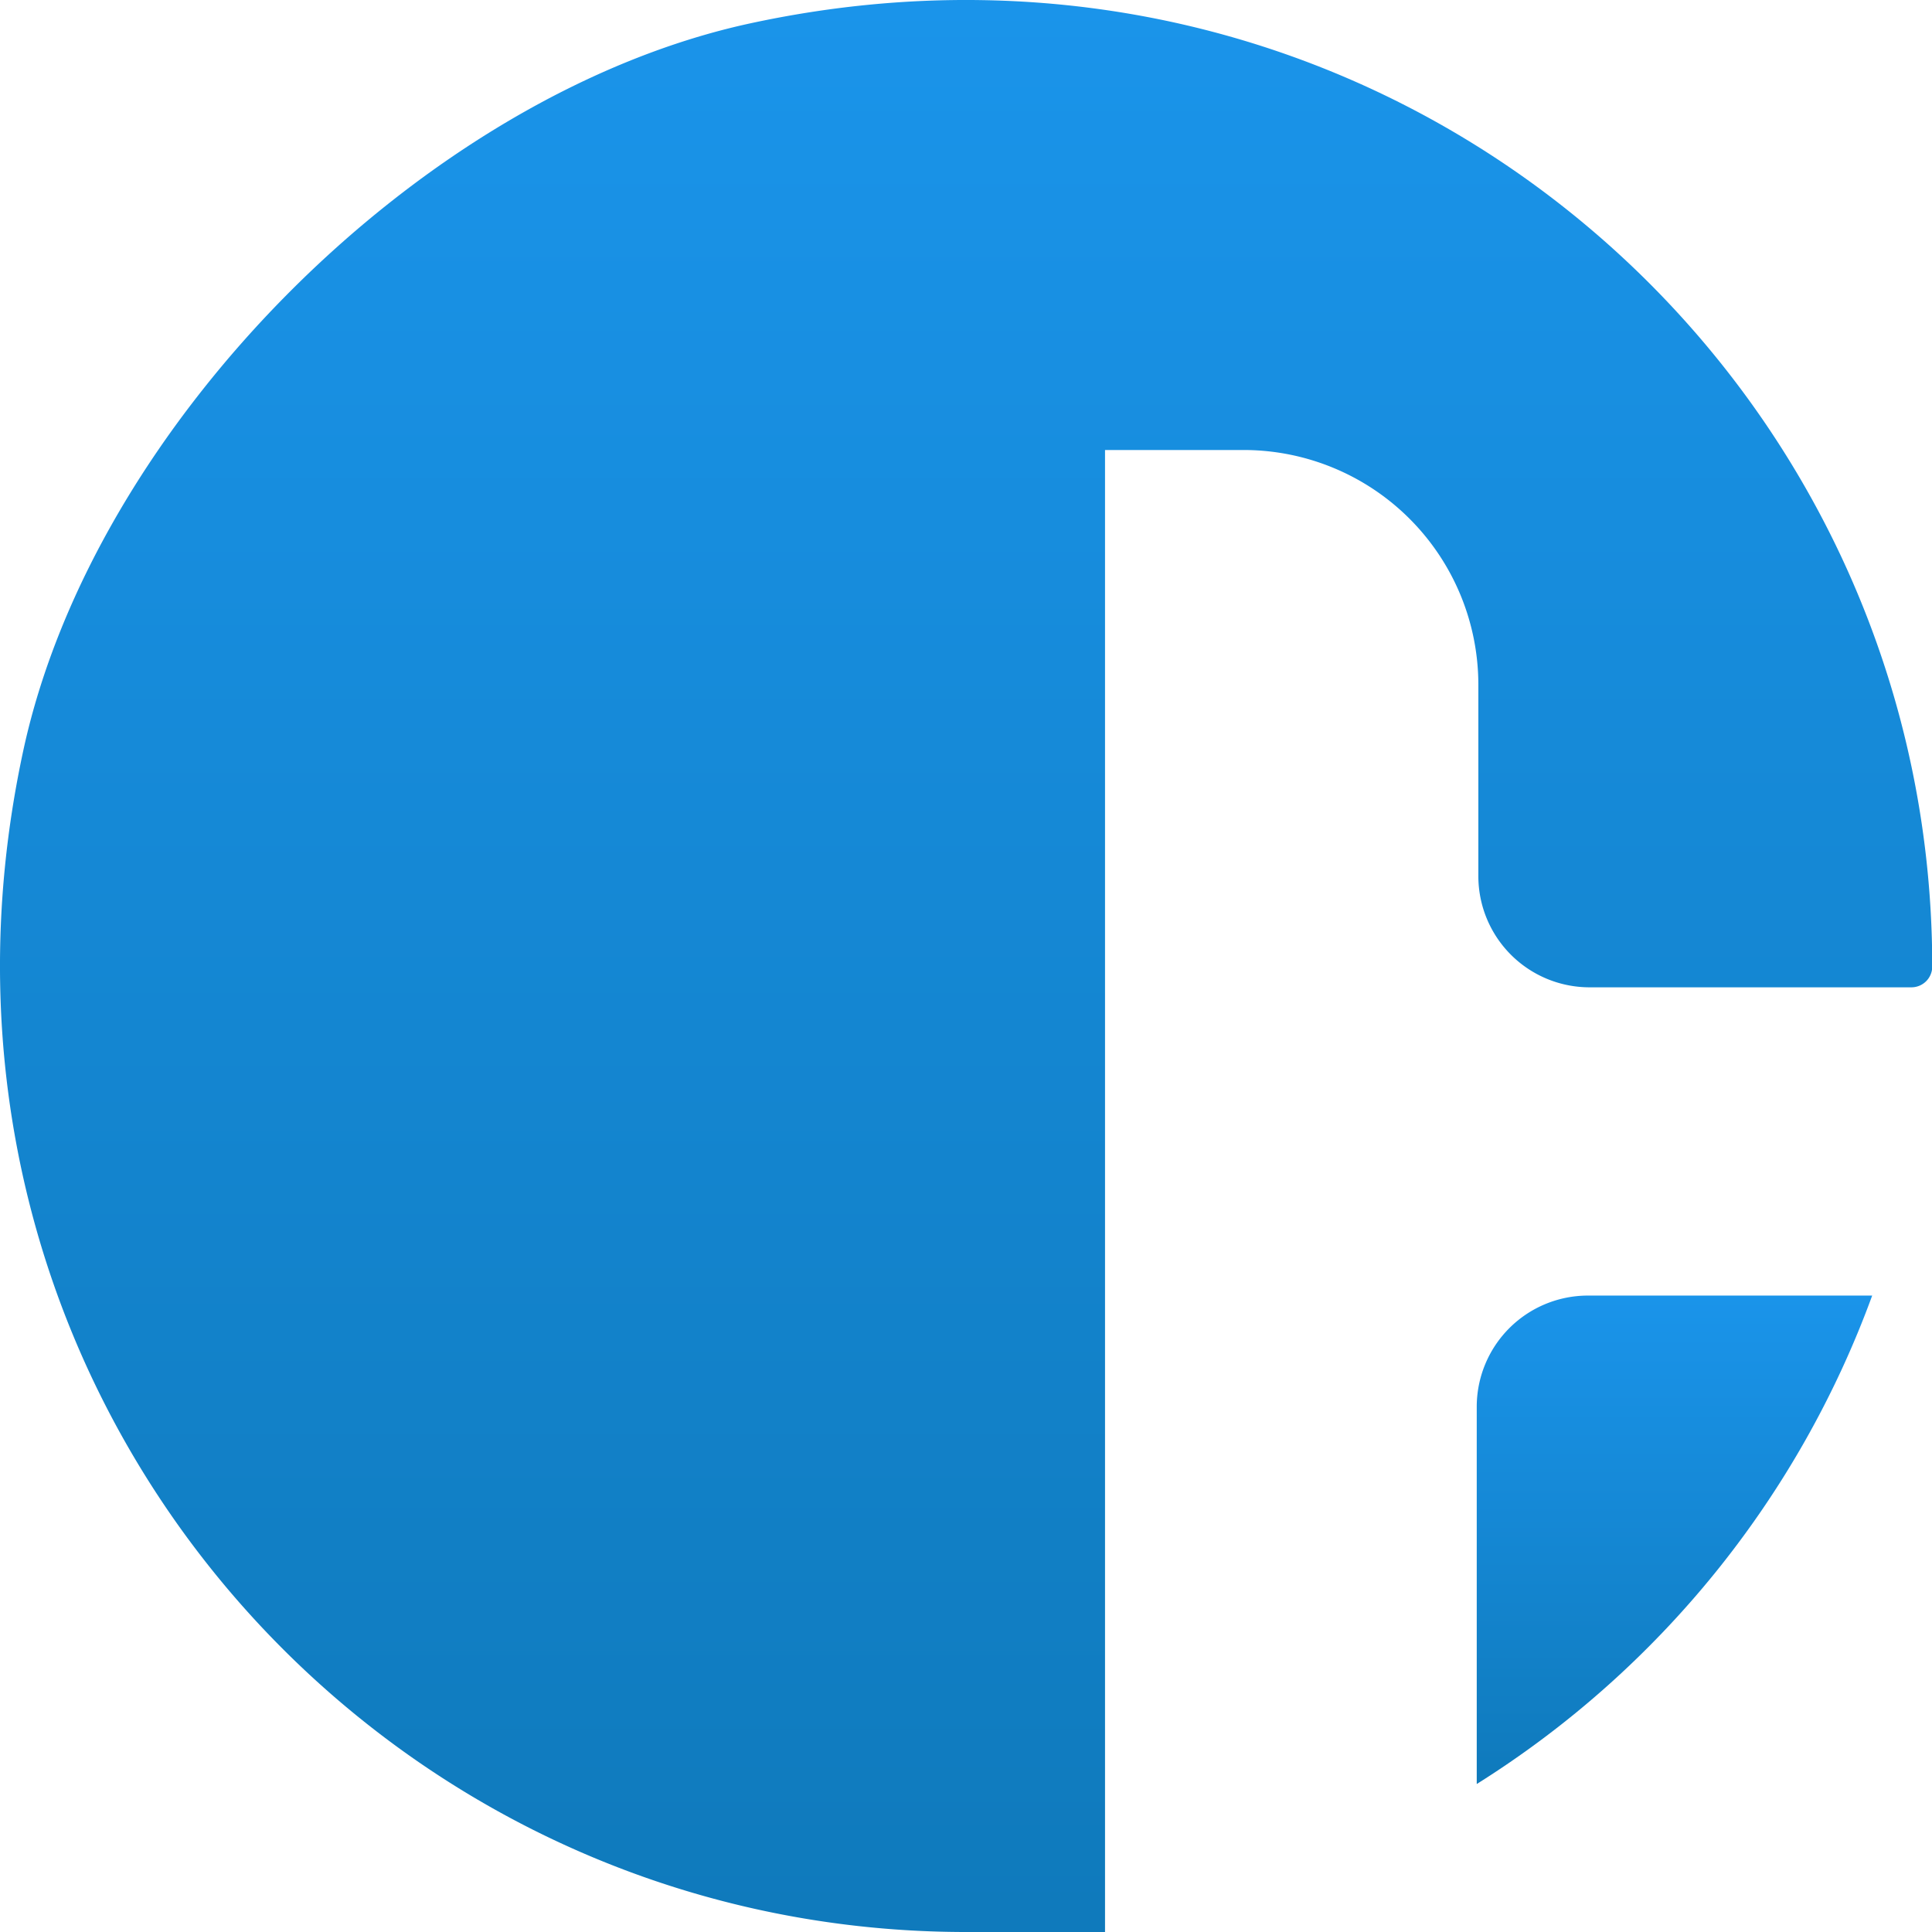
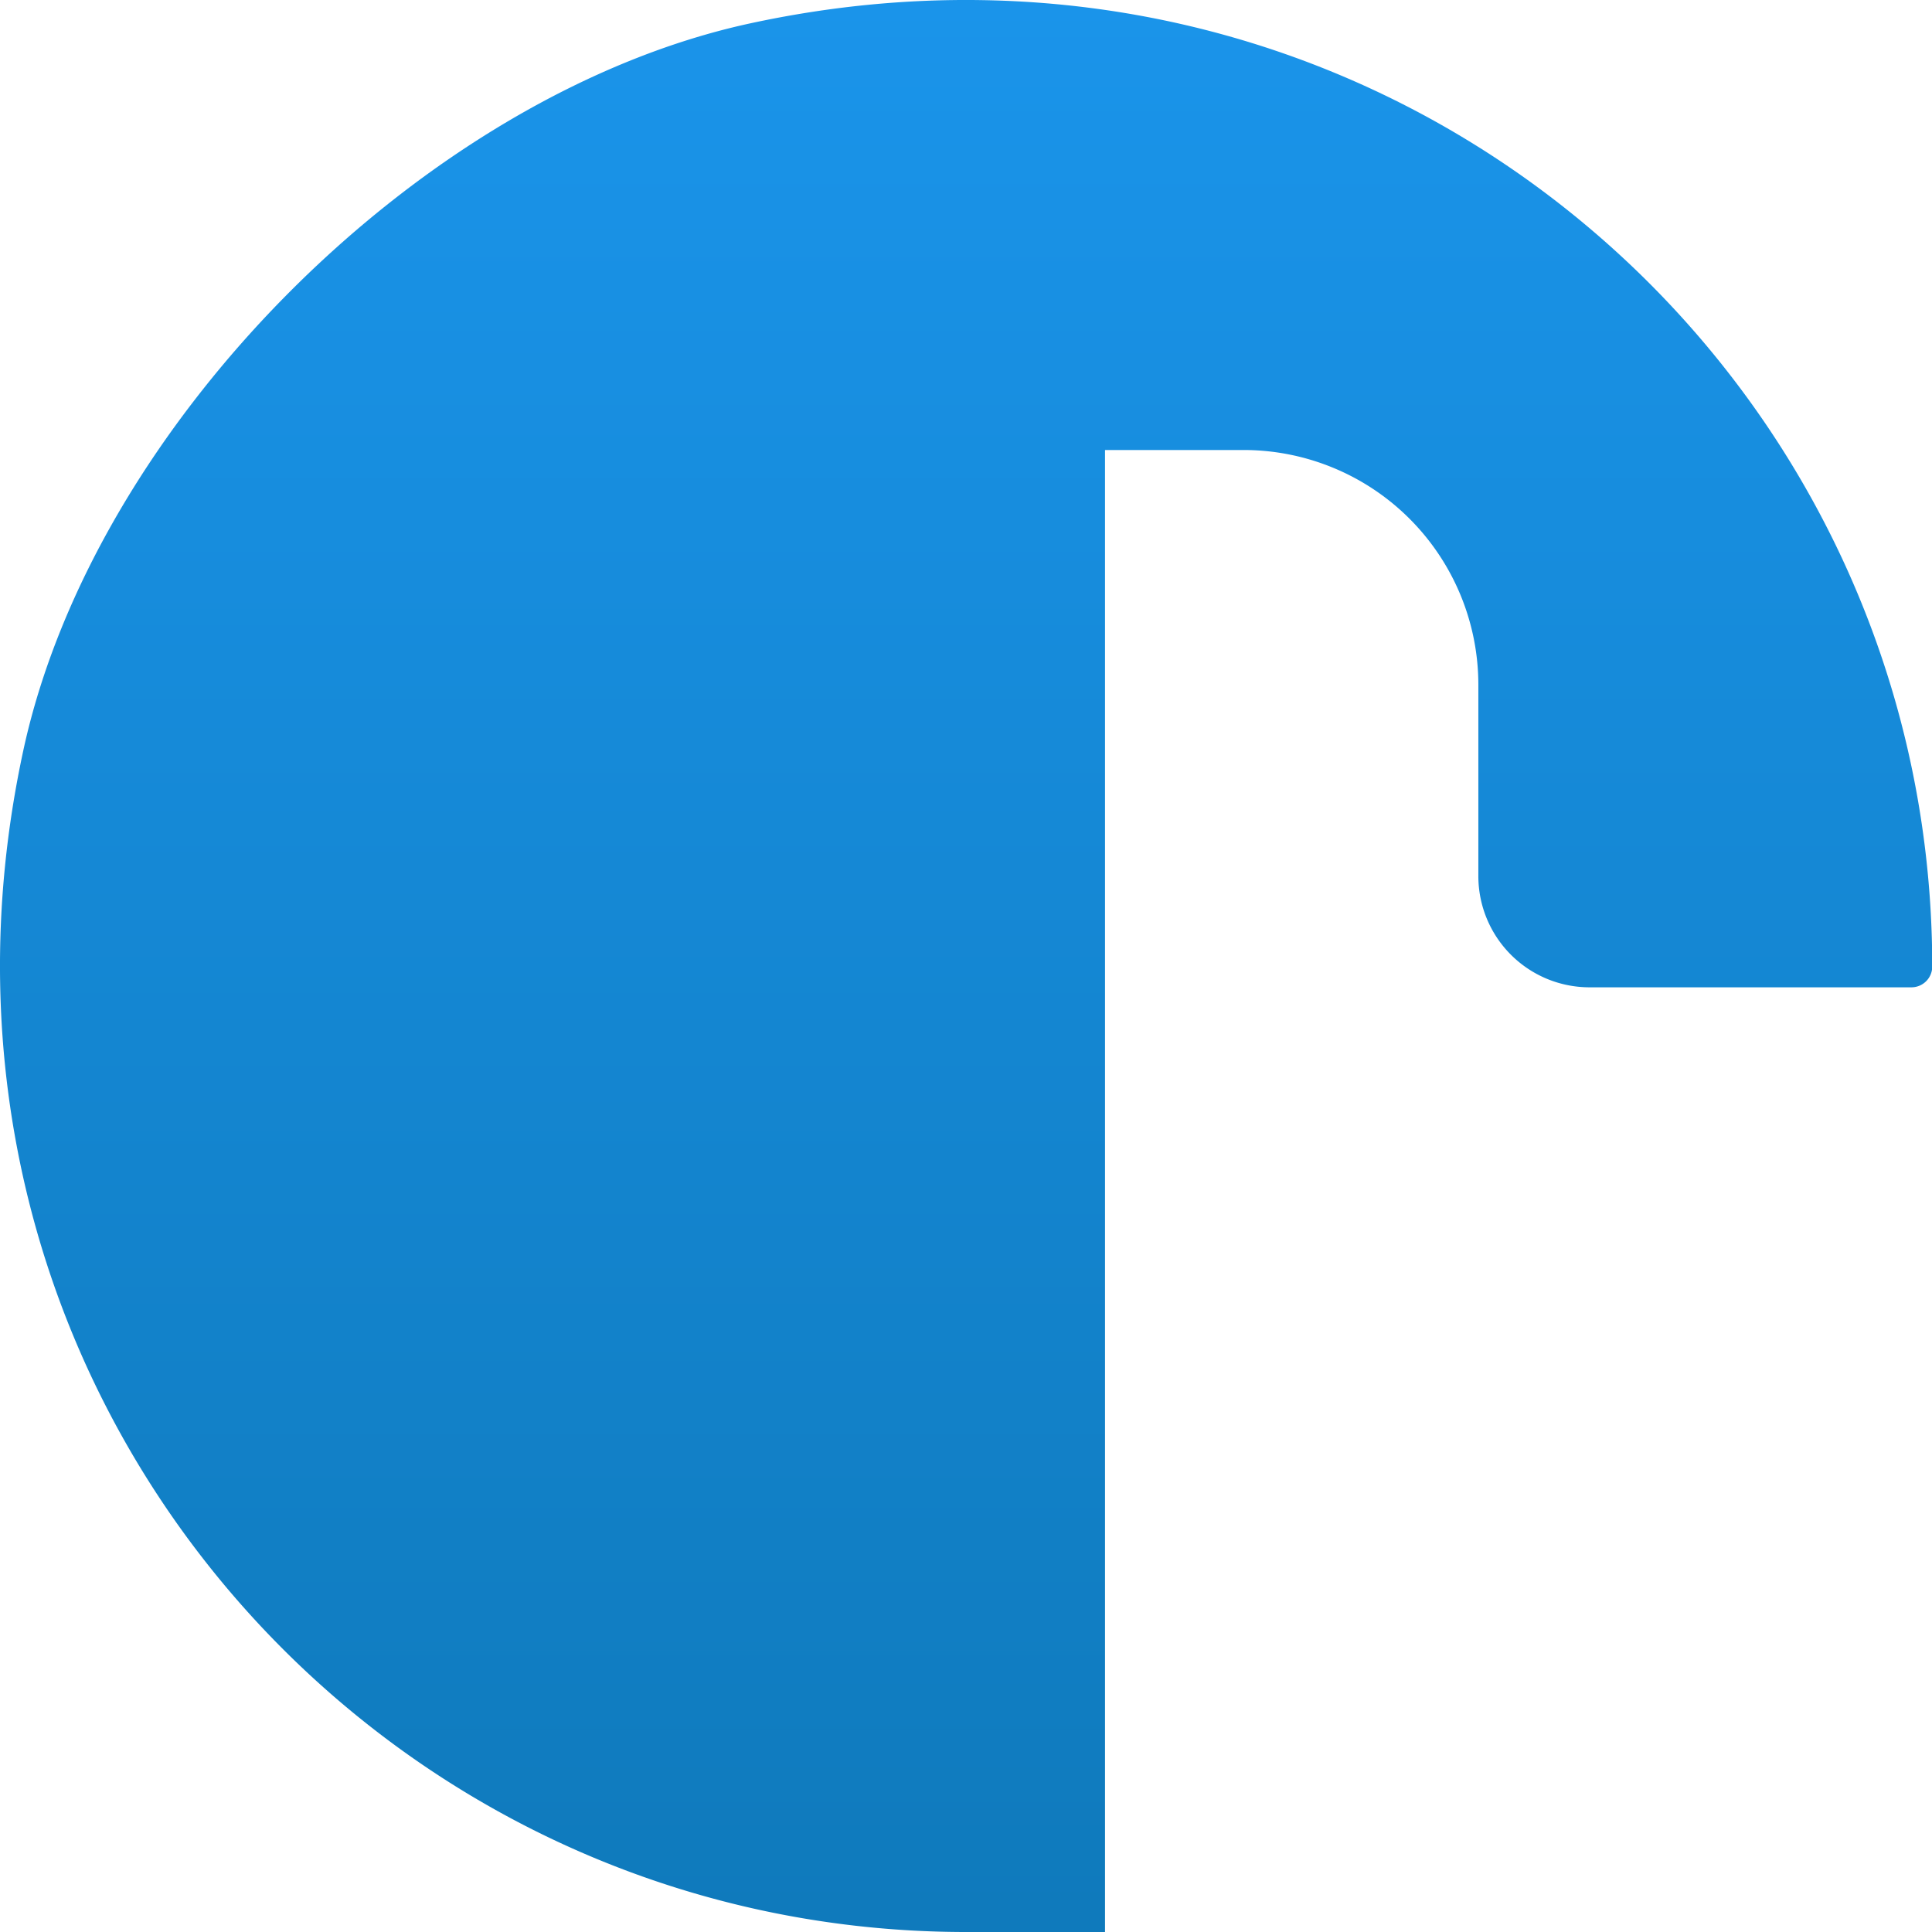
<svg xmlns="http://www.w3.org/2000/svg" xmlns:xlink="http://www.w3.org/1999/xlink" viewBox="0 0 312.68 312.68">
  <defs>
    <style>.cls-1{fill:url(#未命名的渐变_21);}.cls-2{fill:url(#未命名的渐变_21-2);}</style>
    <linearGradient id="未命名的渐变_21" x1="156.34" x2="156.34" y2="312.68" gradientUnits="userSpaceOnUse">
      <stop offset="0" stop-color="#1a94ea" />
      <stop offset="0.99" stop-color="#0f7abc" />
    </linearGradient>
    <linearGradient id="未命名的渐变_21-2" x1="271.01" y1="209.68" x2="271.01" y2="288.73" xlink:href="#未命名的渐变_21" />
  </defs>
  <title>Hidata_logo</title>
  <g id="图层_2" data-name="图层 2">
    <g id="图层_1-2" data-name="图层 1">
      <path class="cls-1" d="M239.26,110.79v31a18,18,0,0,0,18,18h52.1a3.37,3.37,0,0,0,3.36-3.36h0C312.68,58.6,223-18.19,121.42,3.78,68.54,15.22,15.22,68.54,3.78,121.42-18.19,223,58.6,312.68,156.34,312.68h22.5V72.83a0,0,0,0,1,0,0h22.44A38,38,0,0,1,239.26,110.79Z" />
-       <path class="cls-2" d="M239,288.73a156.85,156.85,0,0,0,64-79.05H257a18,18,0,0,0-18,18Z" />
    </g>
  </g>
</svg>